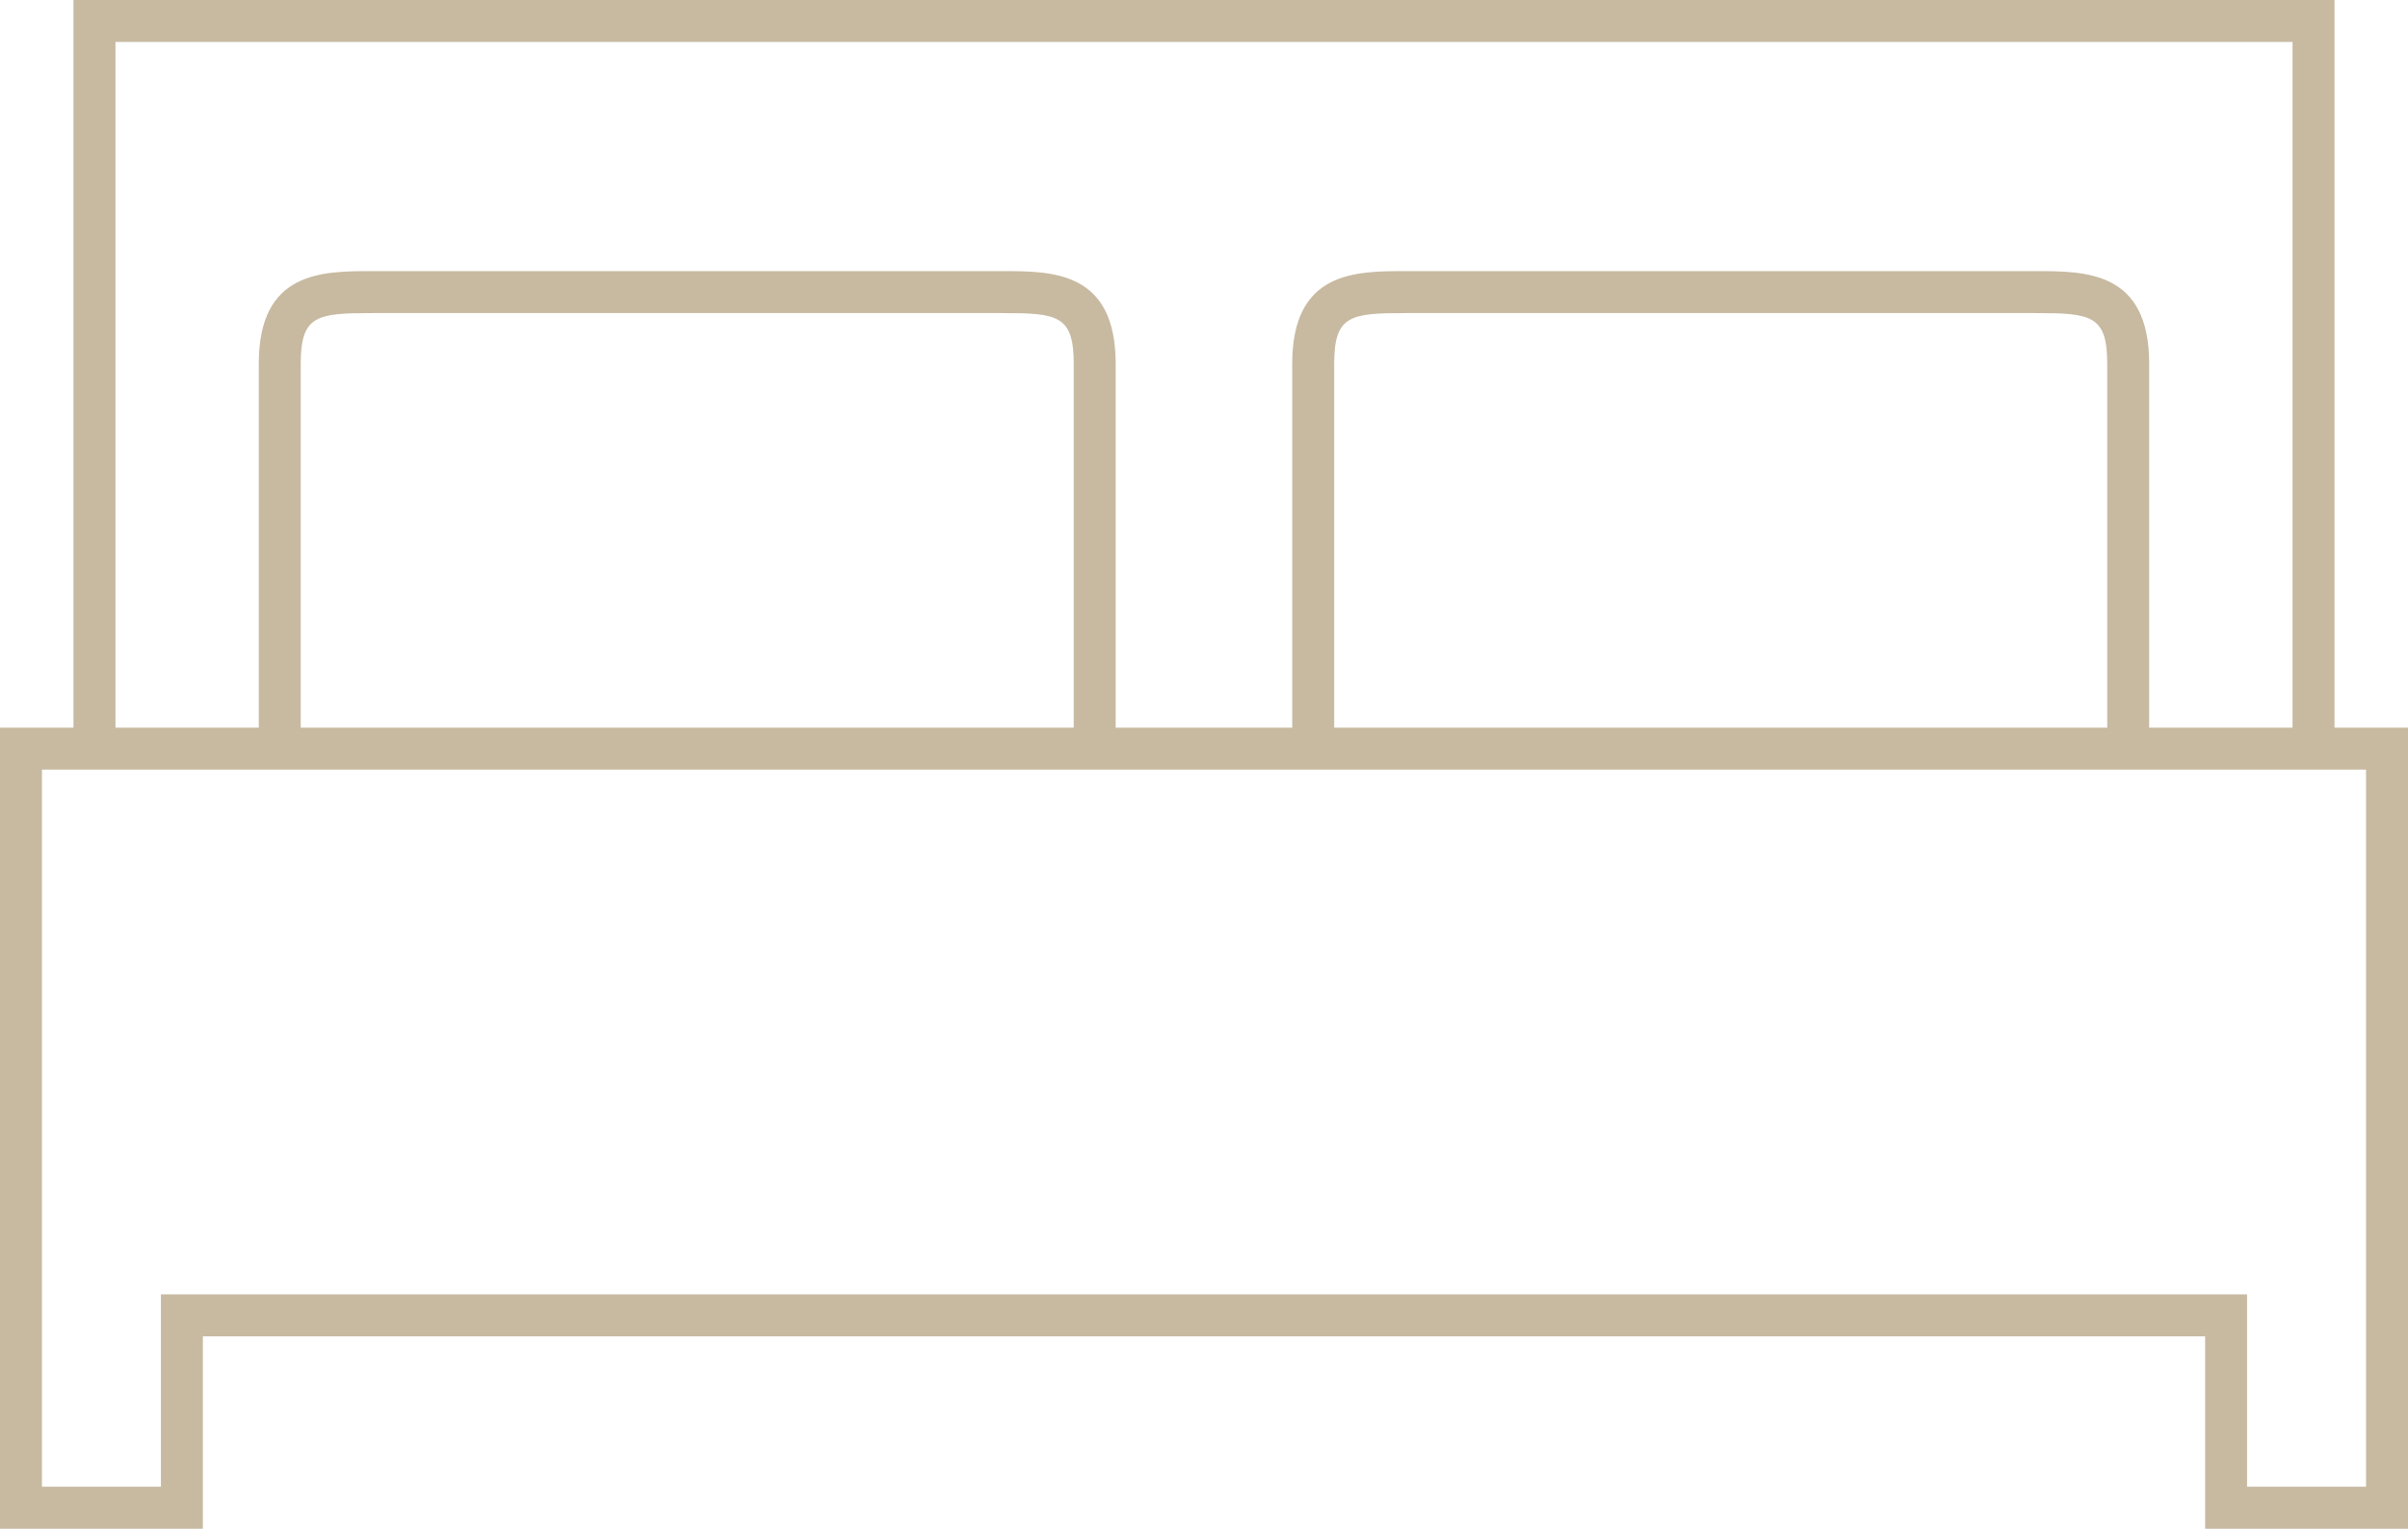
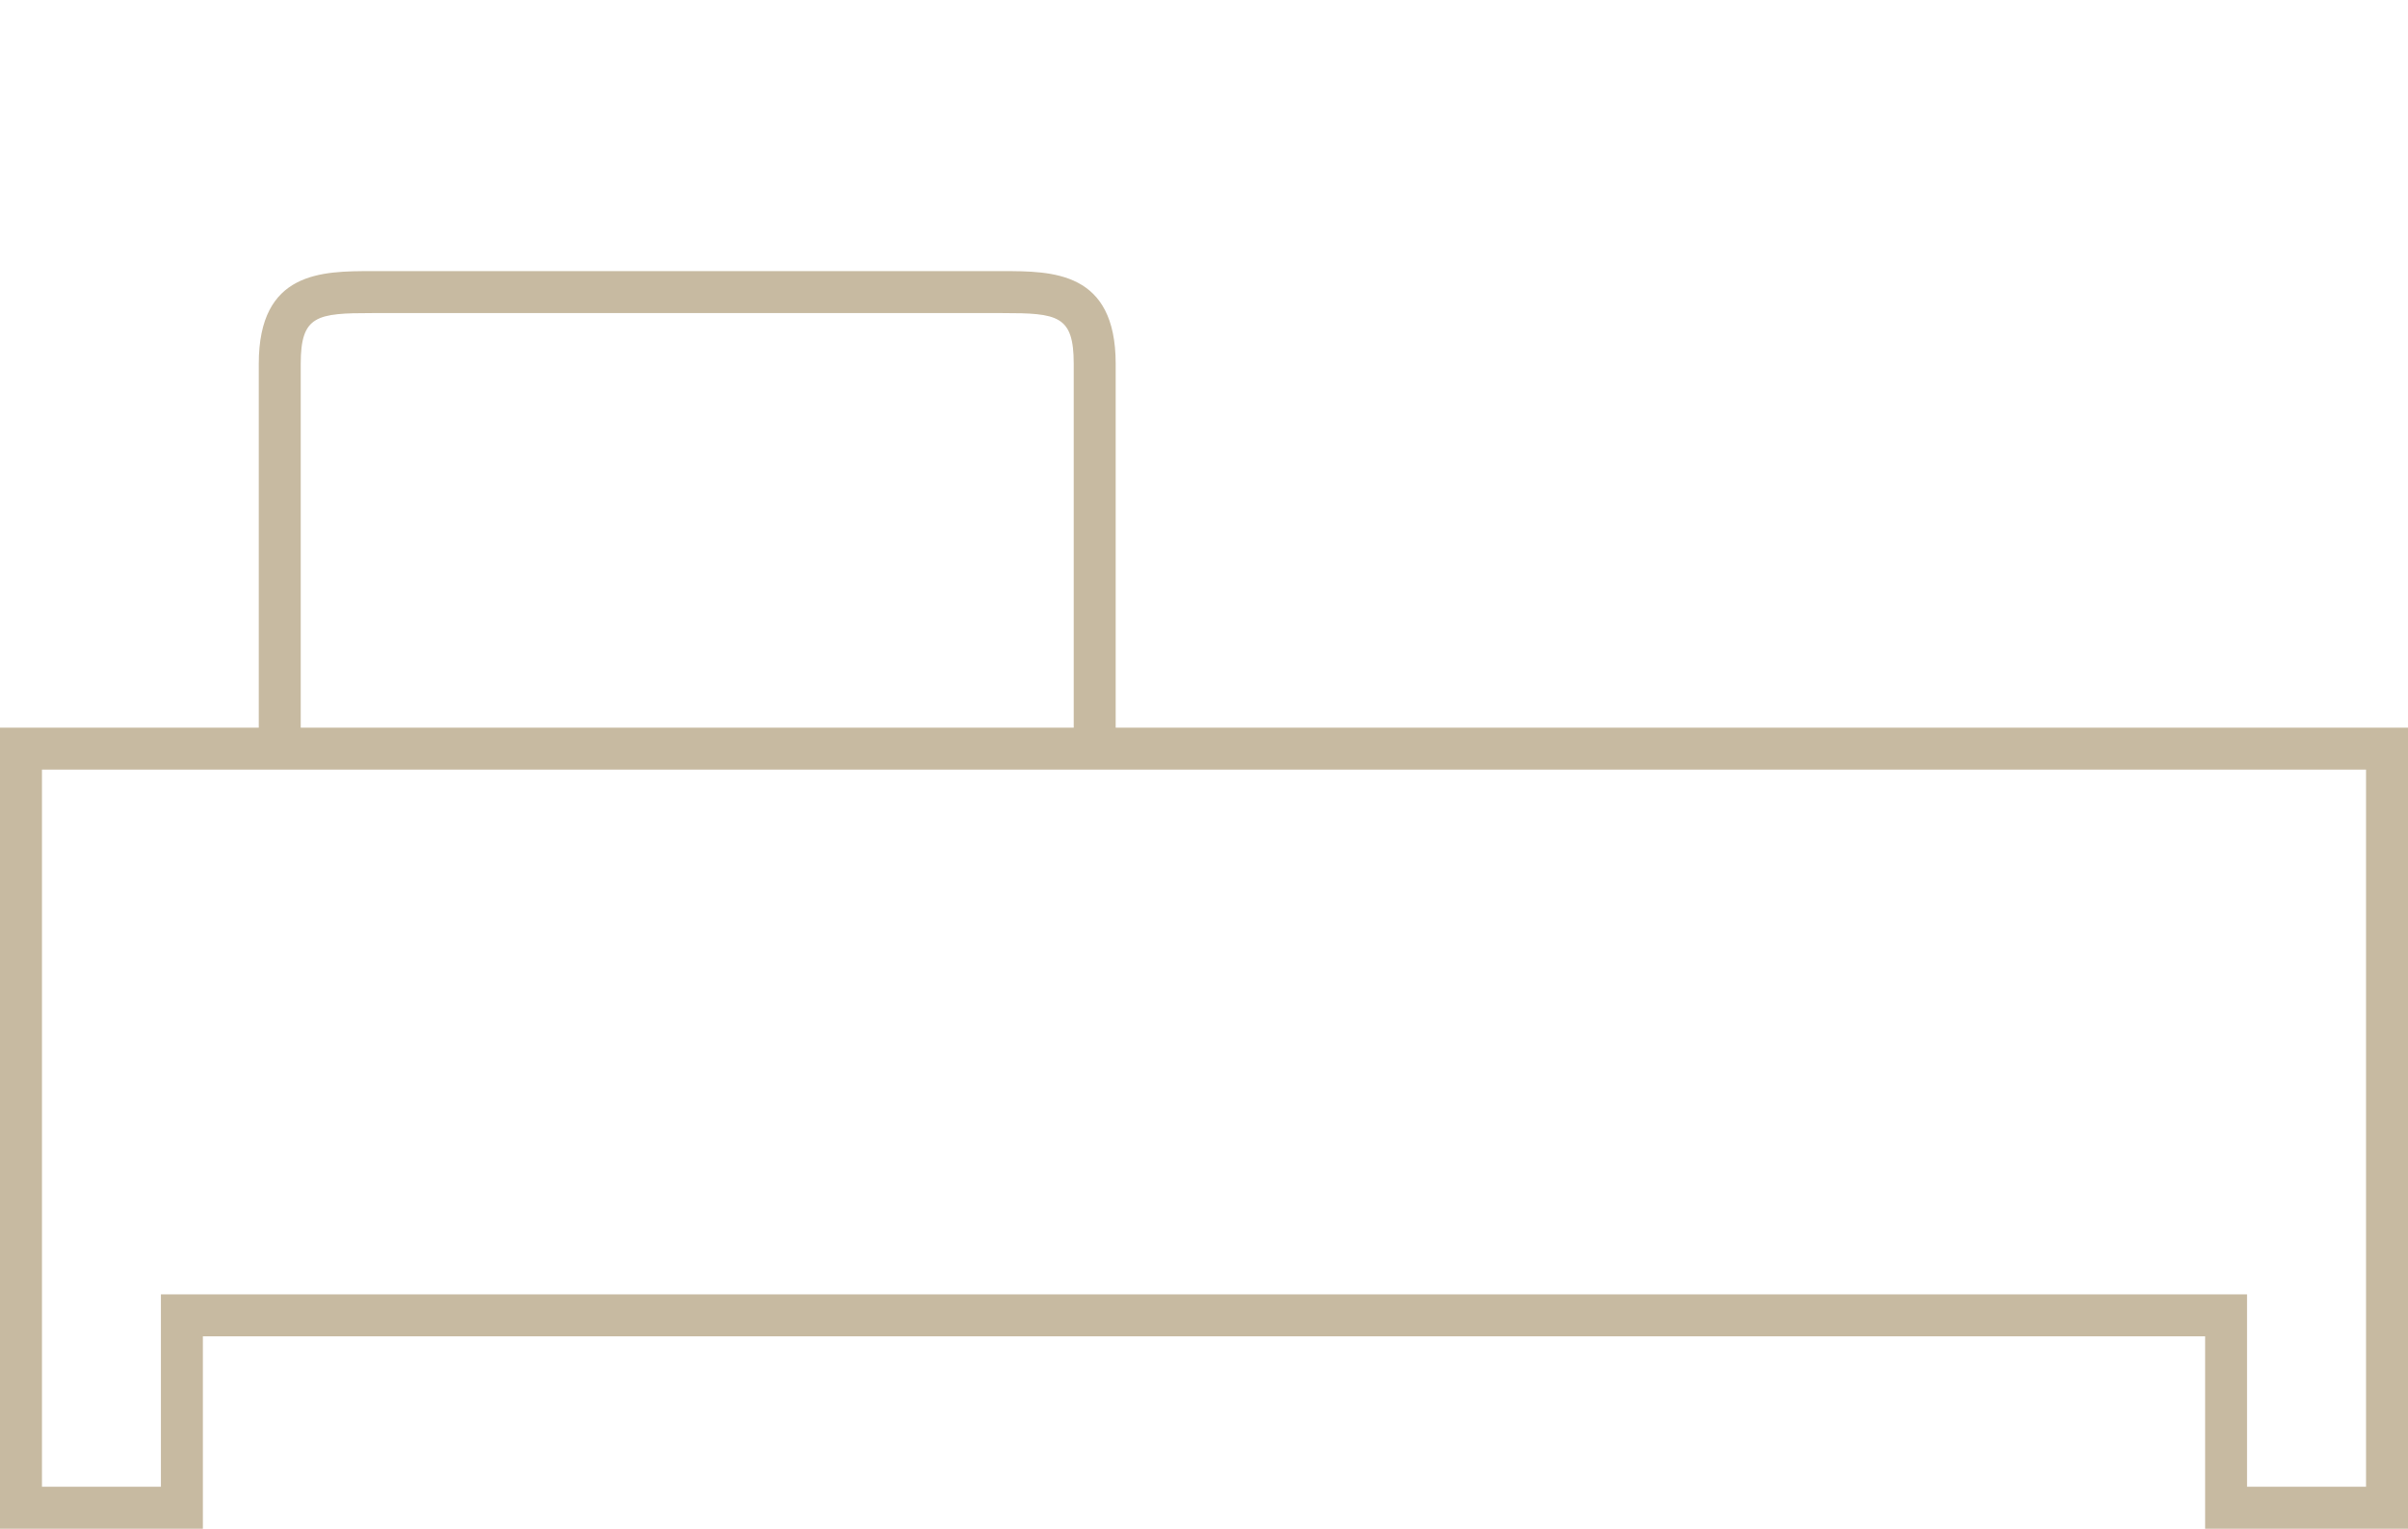
<svg xmlns="http://www.w3.org/2000/svg" width="55.145" height="35">
  <path fill="#C7BAA1" d="M25.55 17.14h-.961V8.329c0-1.112-.367-1.161-1.642-1.161H8.53c-1.275 0-1.643.049-1.643 1.161v8.811h-.961V8.329c0-2.122 1.444-2.122 2.604-2.122h14.417c1.159 0 2.603 0 2.603 2.122v8.811z" />
  <path fill="#C7BAA1" d="M55.145 35h-4.646v-4.405H4.646V35H0V16.659h55.145V35zm-3.686-.961h2.725V17.62H.961v16.419h2.724v-4.405h47.774v4.405z" />
-   <path fill="#C7BAA1" d="M53.462 17.14h-.961V.961H2.644V17.14h-.962V0h51.78z" />
-   <path fill="#C7BAA1" d="M49.218 17.14h-.961V8.329c0-1.112-.368-1.161-1.643-1.161H32.197c-1.274 0-1.643.049-1.643 1.161v8.811h-.961V8.329c0-2.122 1.443-2.122 2.604-2.122h14.417c1.16 0 2.604 0 2.604 2.122v8.811z" />
</svg>